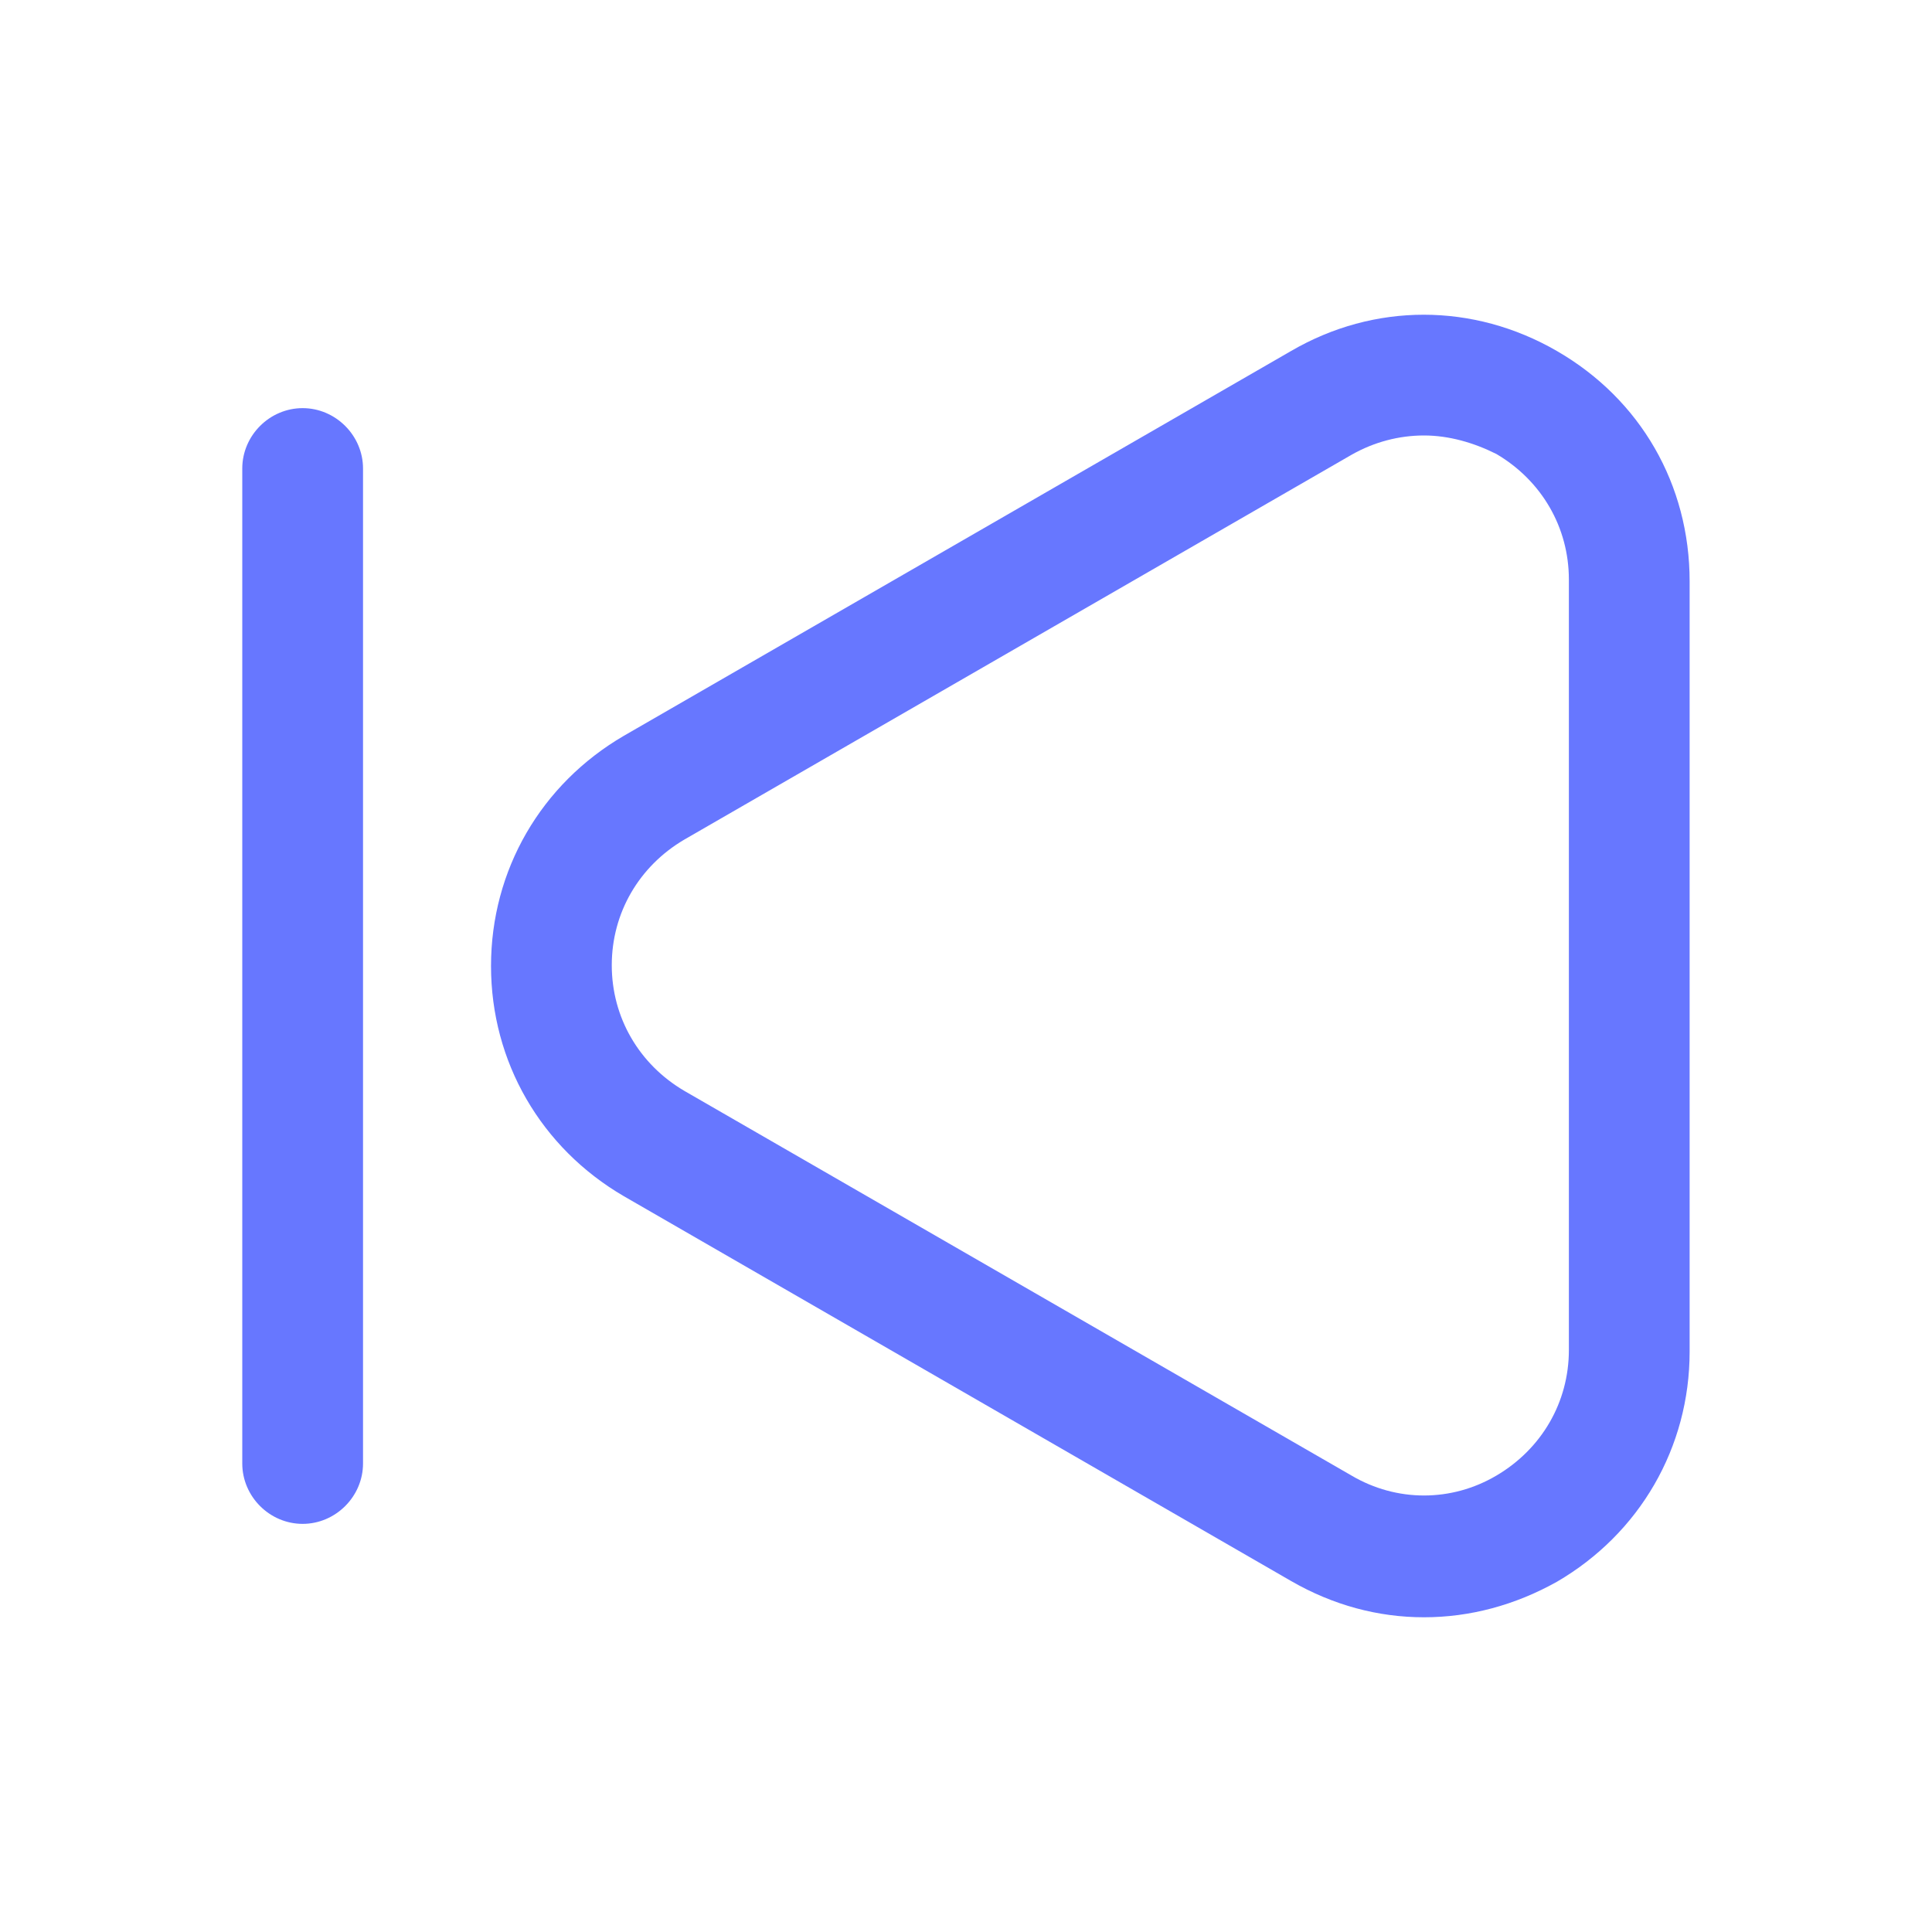
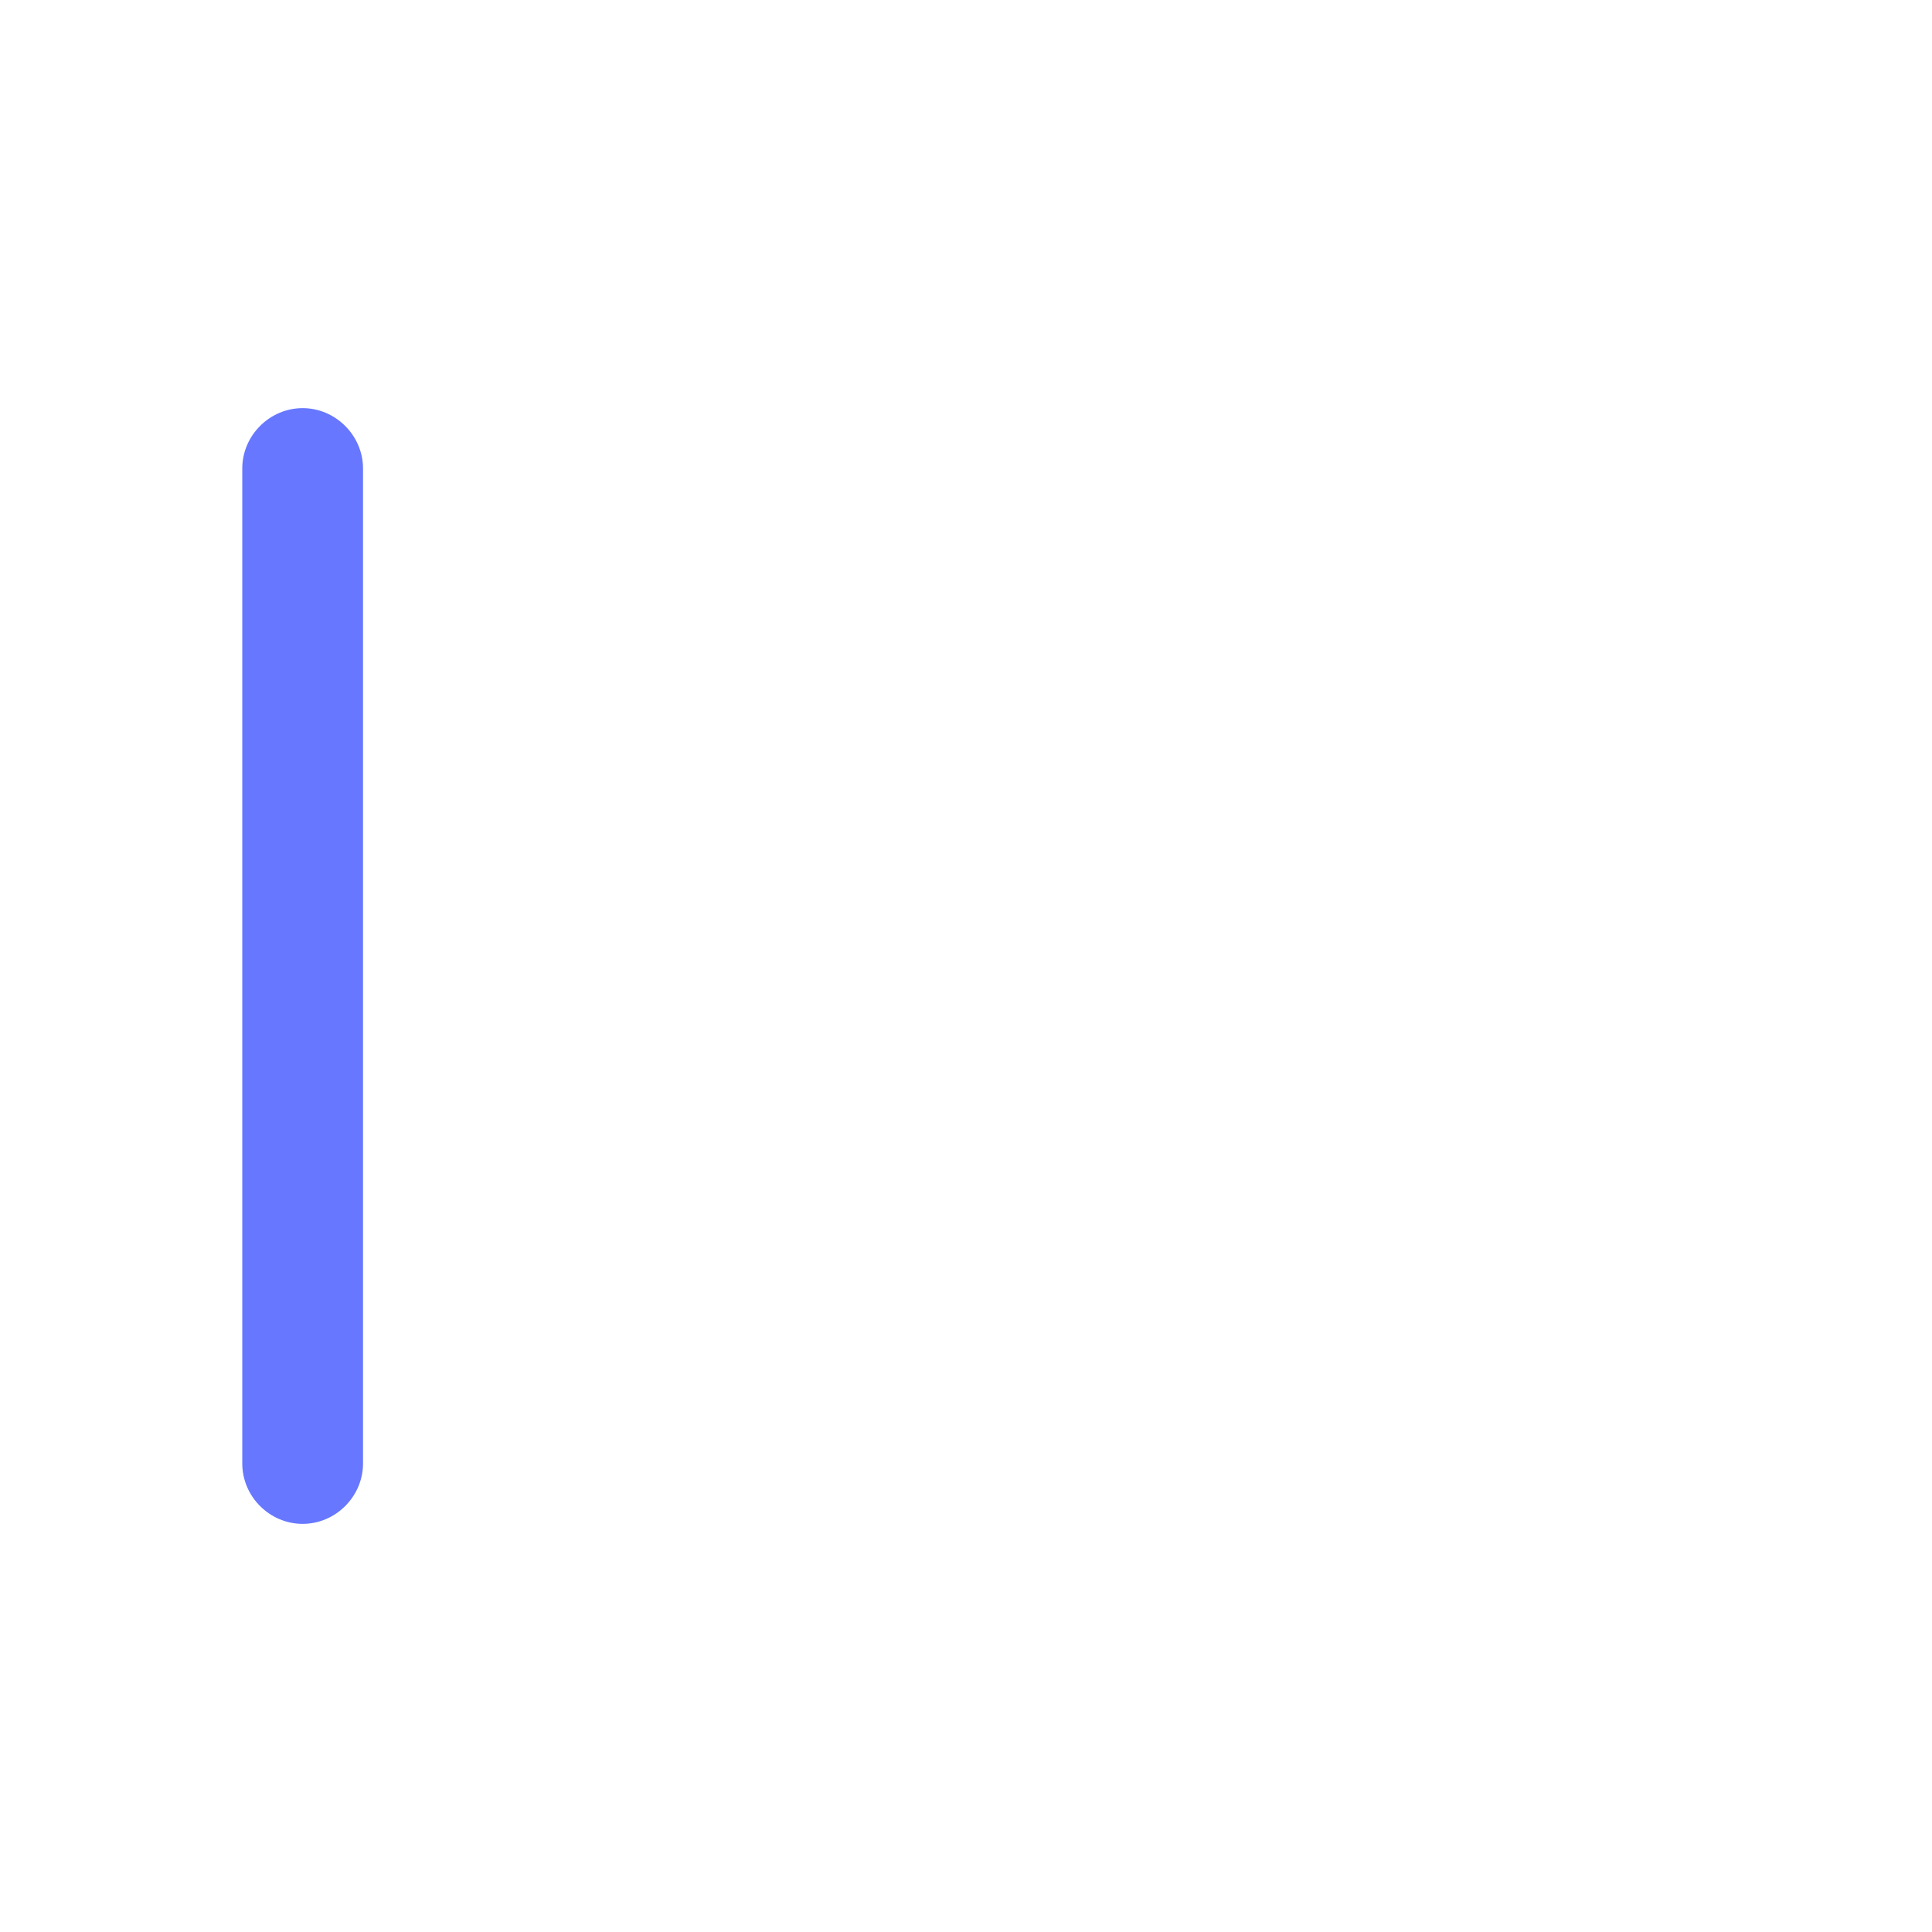
<svg xmlns="http://www.w3.org/2000/svg" width="20" height="20" viewBox="0 0 20 20" fill="none">
-   <path d="M14.741 16.742C14.266 16.742 13.8 16.617 13.366 16.367L6.458 12.383C5.6 11.883 5.083 10.992 5.083 10C5.083 9.008 5.6 8.117 6.458 7.617L13.366 3.633C14.225 3.133 15.25 3.133 16.116 3.633C16.983 4.133 17.491 5.017 17.491 6.017V13.992C17.491 14.983 16.975 15.875 16.116 16.375C15.683 16.617 15.216 16.742 14.741 16.742ZM14.741 4.508C14.483 4.508 14.225 4.575 13.991 4.708L7.083 8.692C6.616 8.967 6.333 9.45 6.333 9.992C6.333 10.533 6.616 11.017 7.083 11.292L13.991 15.275C14.458 15.55 15.025 15.55 15.491 15.275C15.958 15 16.241 14.517 16.241 13.975V6C16.241 5.458 15.958 4.975 15.491 4.7C15.258 4.583 15 4.508 14.741 4.508Z" fill="#6777FF" />
  <path d="M3.133 15.775C2.791 15.775 2.508 15.492 2.508 15.15V4.85C2.508 4.508 2.791 4.225 3.133 4.225C3.474 4.225 3.758 4.508 3.758 4.85V15.15C3.758 15.492 3.474 15.775 3.133 15.775Z" fill="#6777FF" />
</svg>